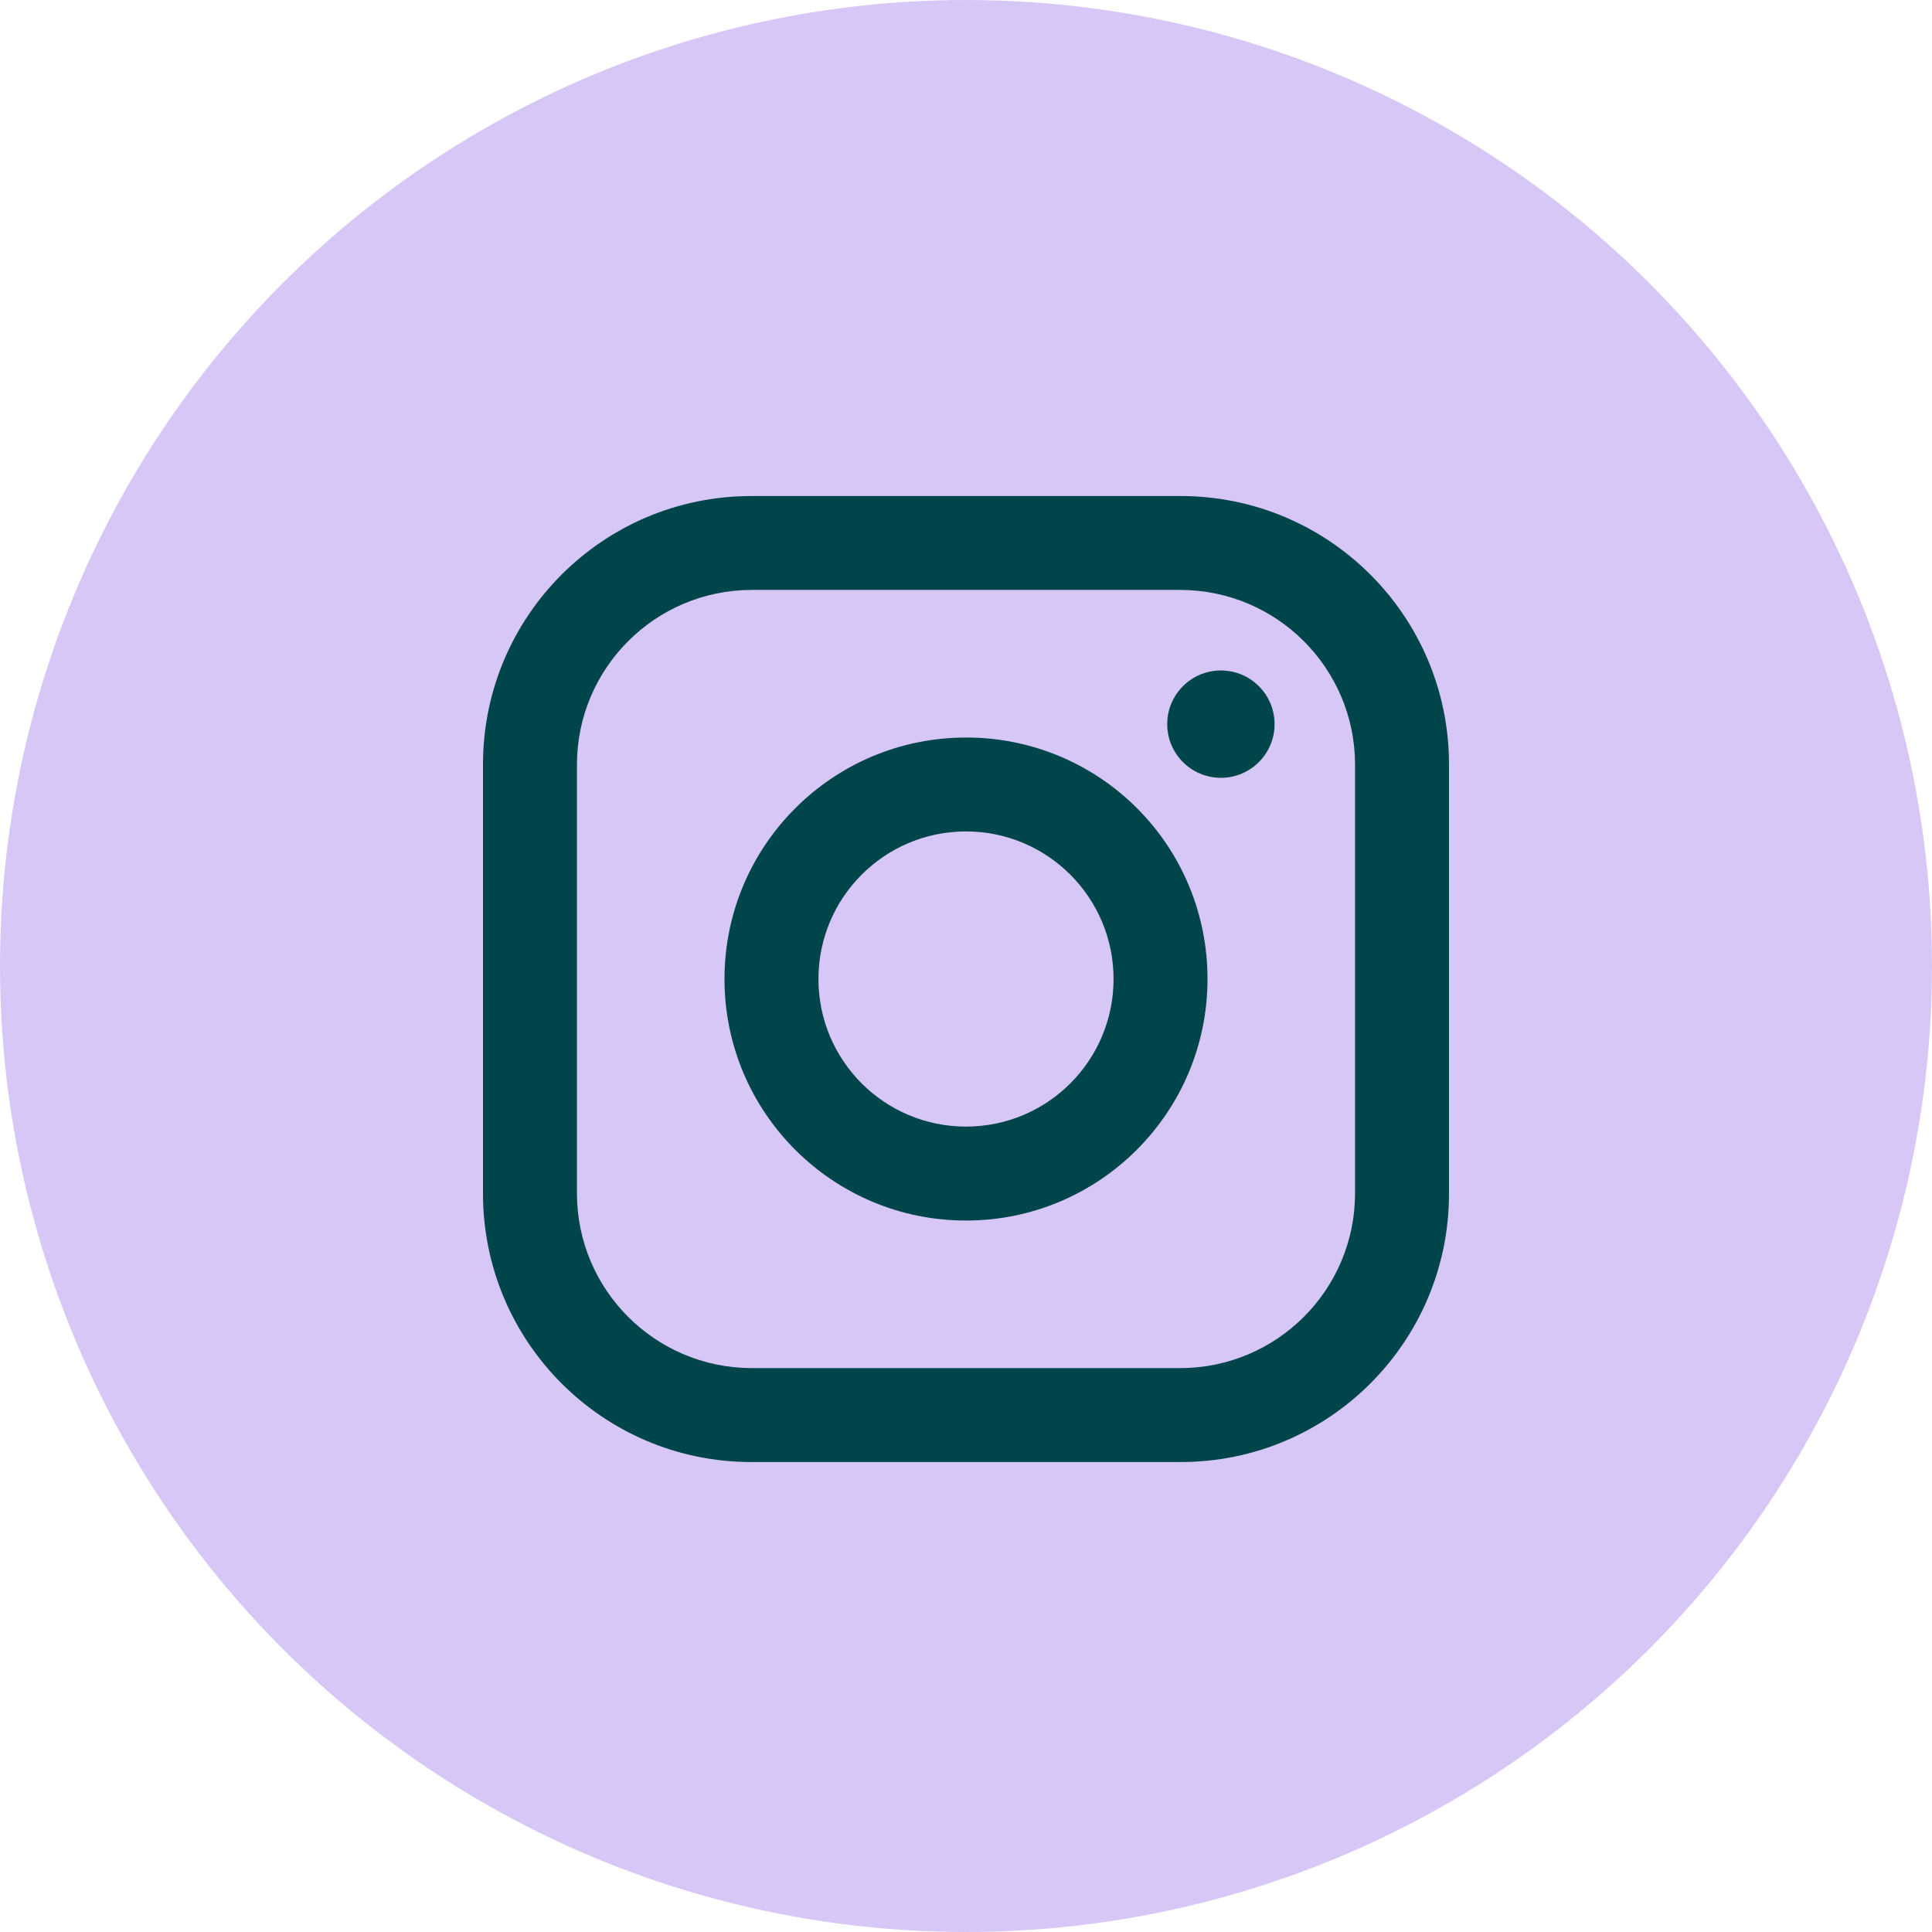
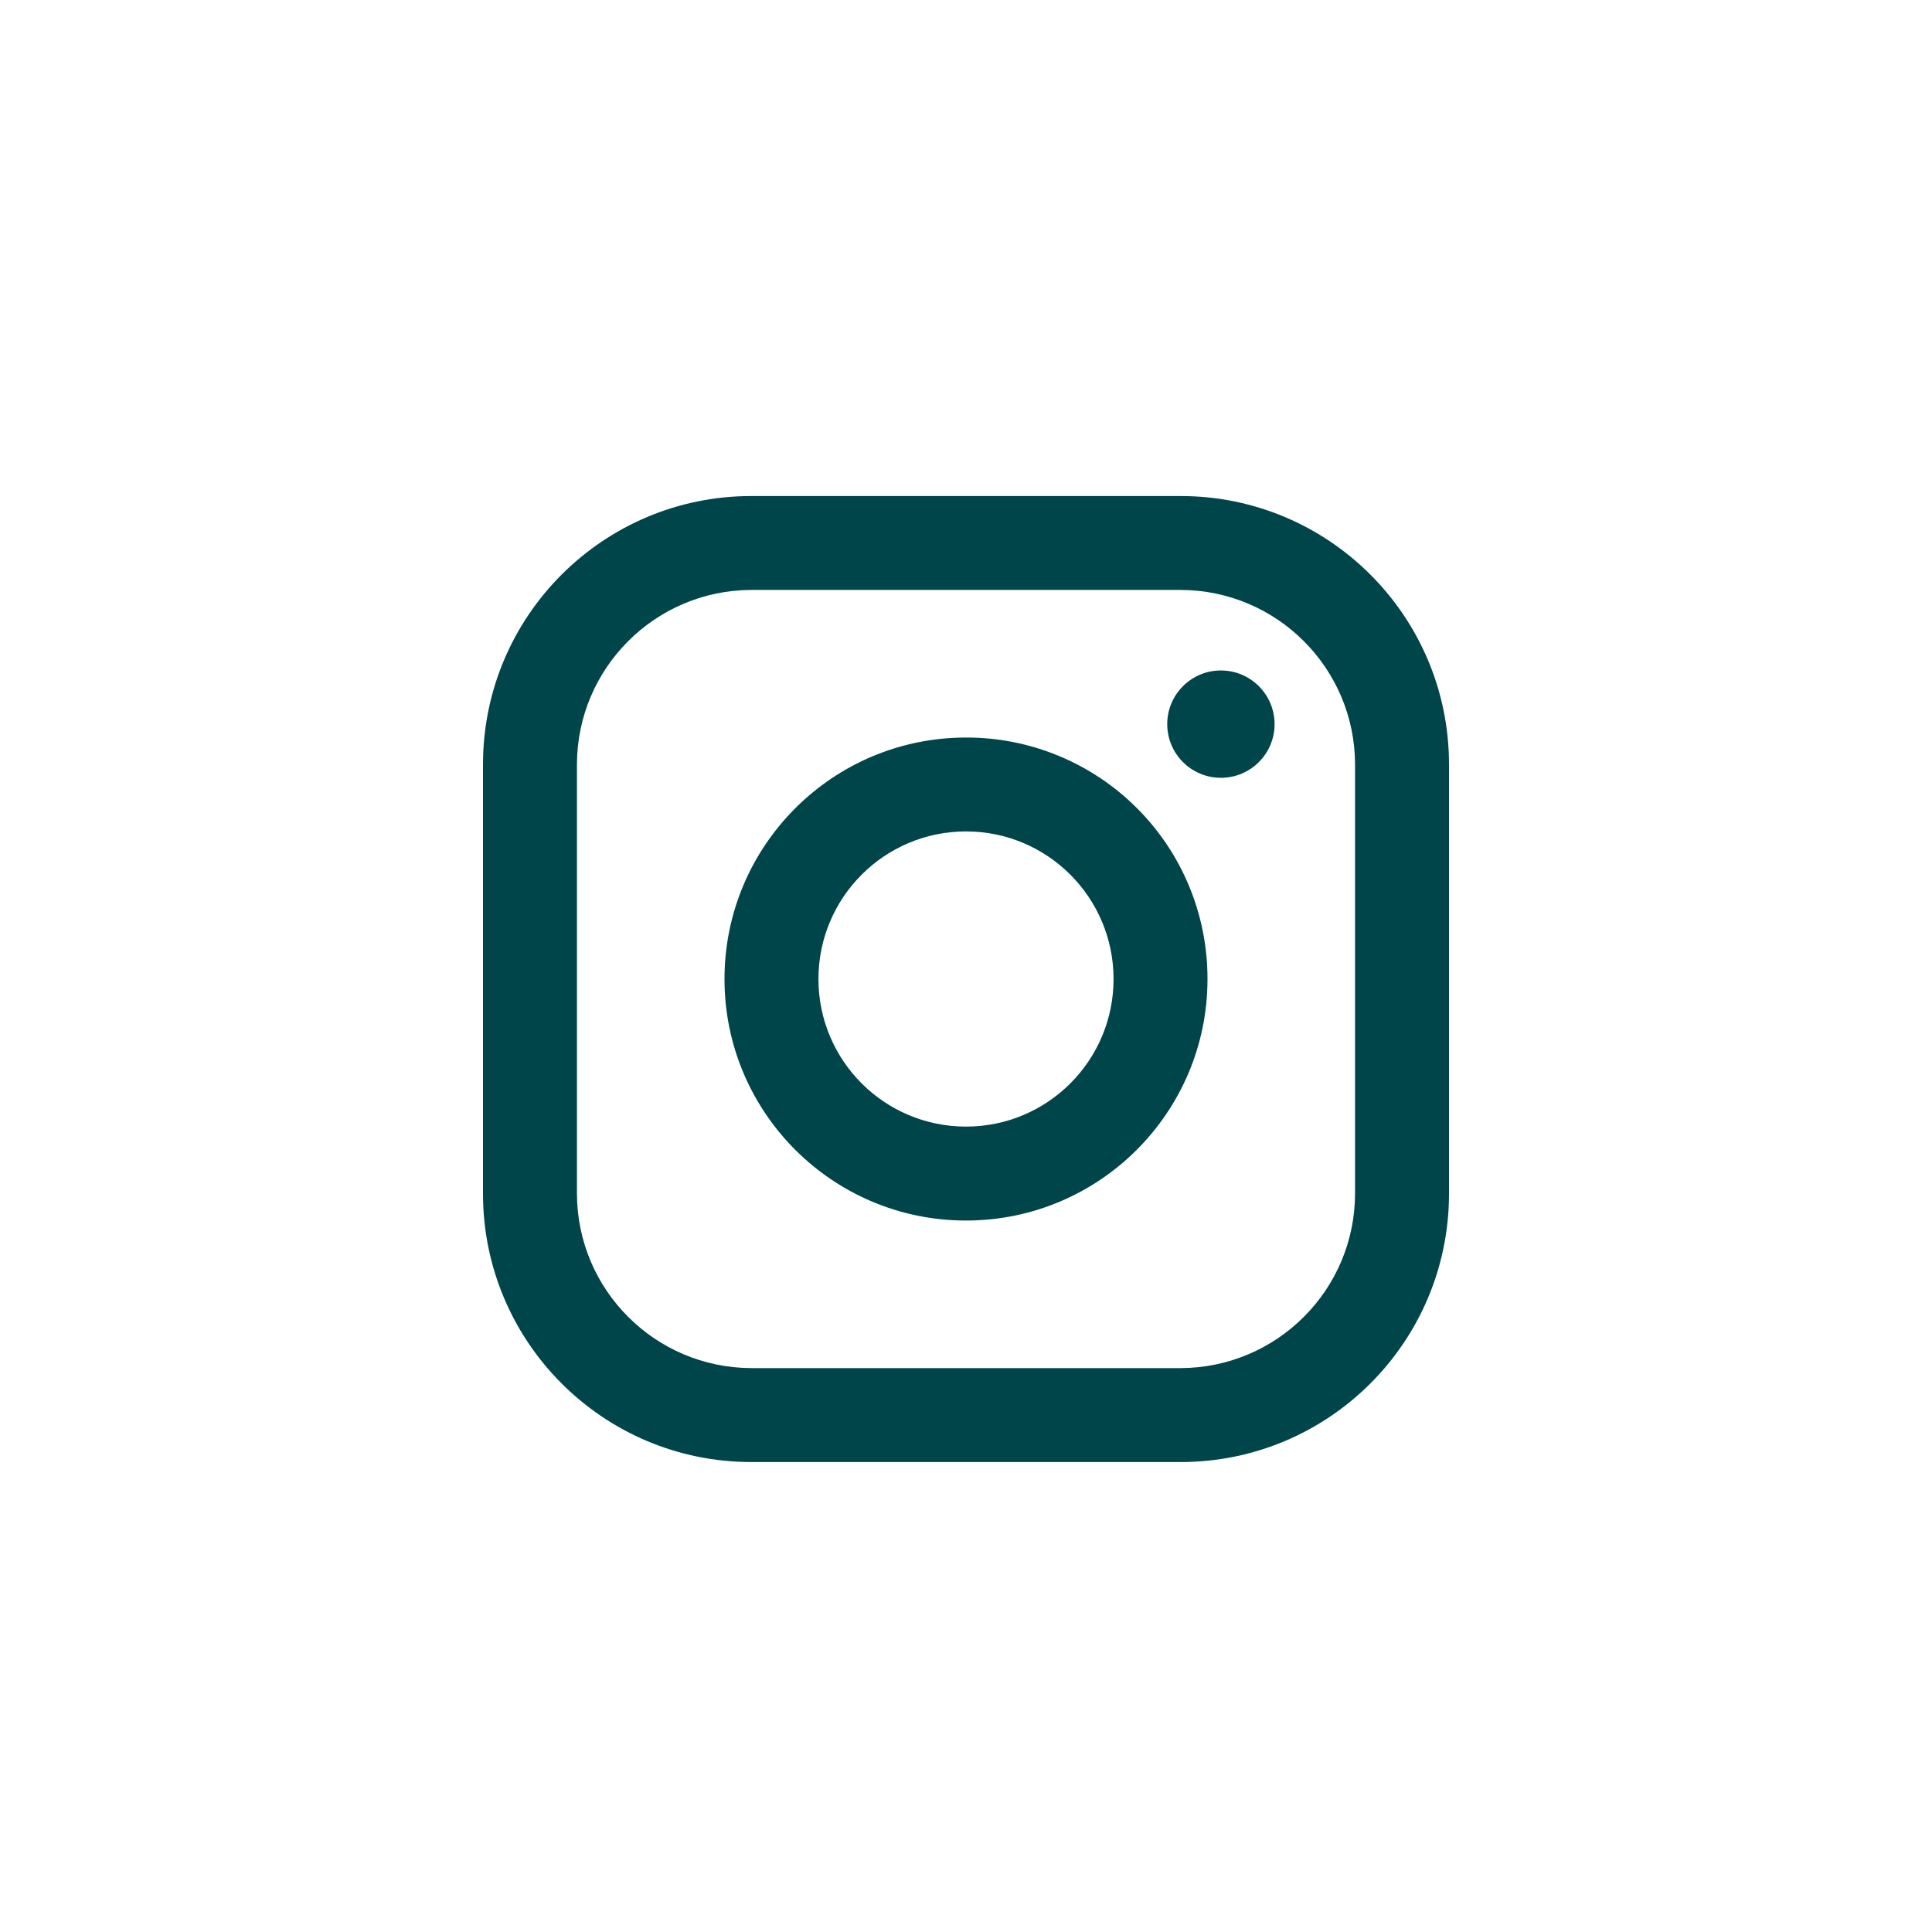
<svg xmlns="http://www.w3.org/2000/svg" width="32" height="32" viewBox="0 0 32 32" fill="none">
-   <circle cx="16" cy="16" r="16" fill="#D7C7F7" />
  <path fill-rule="evenodd" clip-rule="evenodd" d="M19.556 8.216H12.444C9.99 8.216 8 10.206 8 12.66V19.771C8 22.226 9.99 24.216 12.444 24.216H19.556C22.01 24.216 24 22.226 24 19.771V12.66C24 10.206 22.01 8.216 19.556 8.216ZM22.444 19.771C22.44 21.365 21.149 22.655 19.556 22.66H12.444C10.851 22.655 9.56 21.365 9.556 19.771V12.66C9.56 11.067 10.851 9.776 12.444 9.771H19.556C21.149 9.776 22.44 11.067 22.444 12.66V19.771ZM20.222 12.883C20.713 12.883 21.111 12.485 21.111 11.994C21.111 11.503 20.713 11.105 20.222 11.105C19.731 11.105 19.333 11.503 19.333 11.994C19.333 12.485 19.731 12.883 20.222 12.883ZM16 12.216C13.791 12.216 12 14.007 12 16.216C12 18.425 13.791 20.216 16 20.216C18.209 20.216 20 18.425 20 16.216C20.002 15.154 19.582 14.135 18.831 13.385C18.08 12.634 17.062 12.213 16 12.216ZM13.556 16.216C13.556 17.566 14.65 18.66 16 18.66C17.35 18.66 18.444 17.566 18.444 16.216C18.444 14.866 17.35 13.771 16 13.771C14.65 13.771 13.556 14.866 13.556 16.216Z" fill="#00454A" />
</svg>